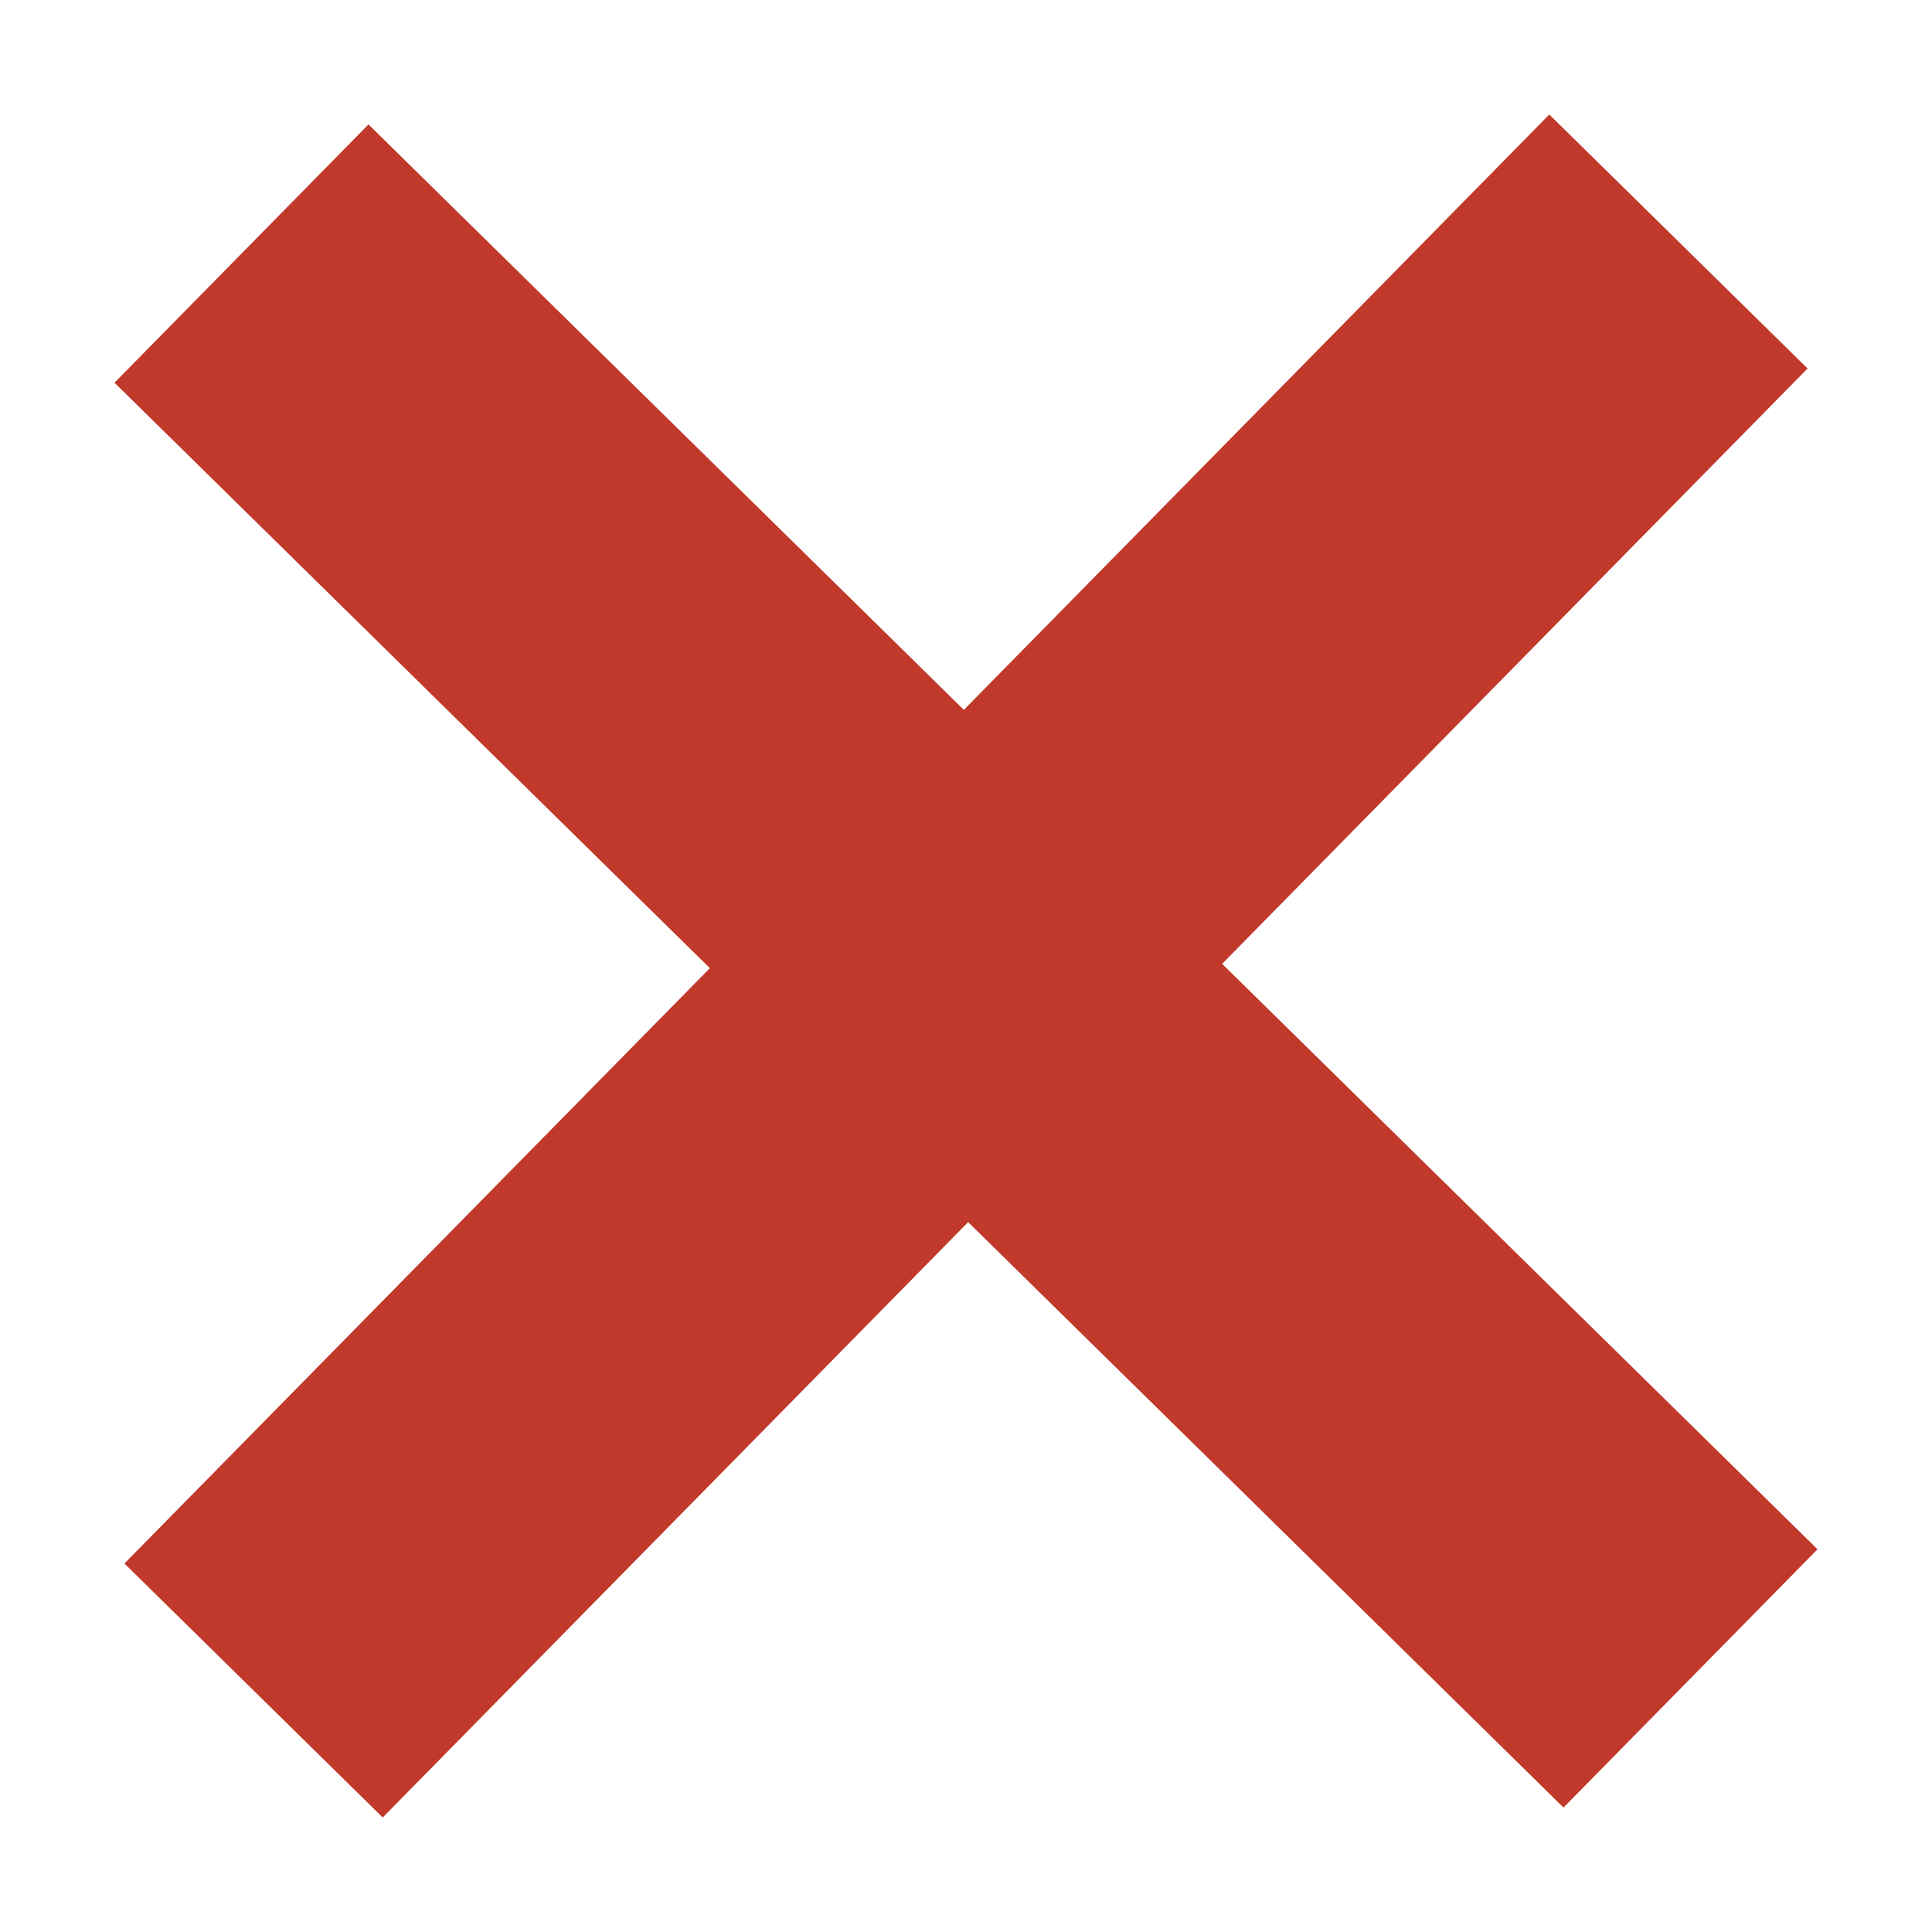
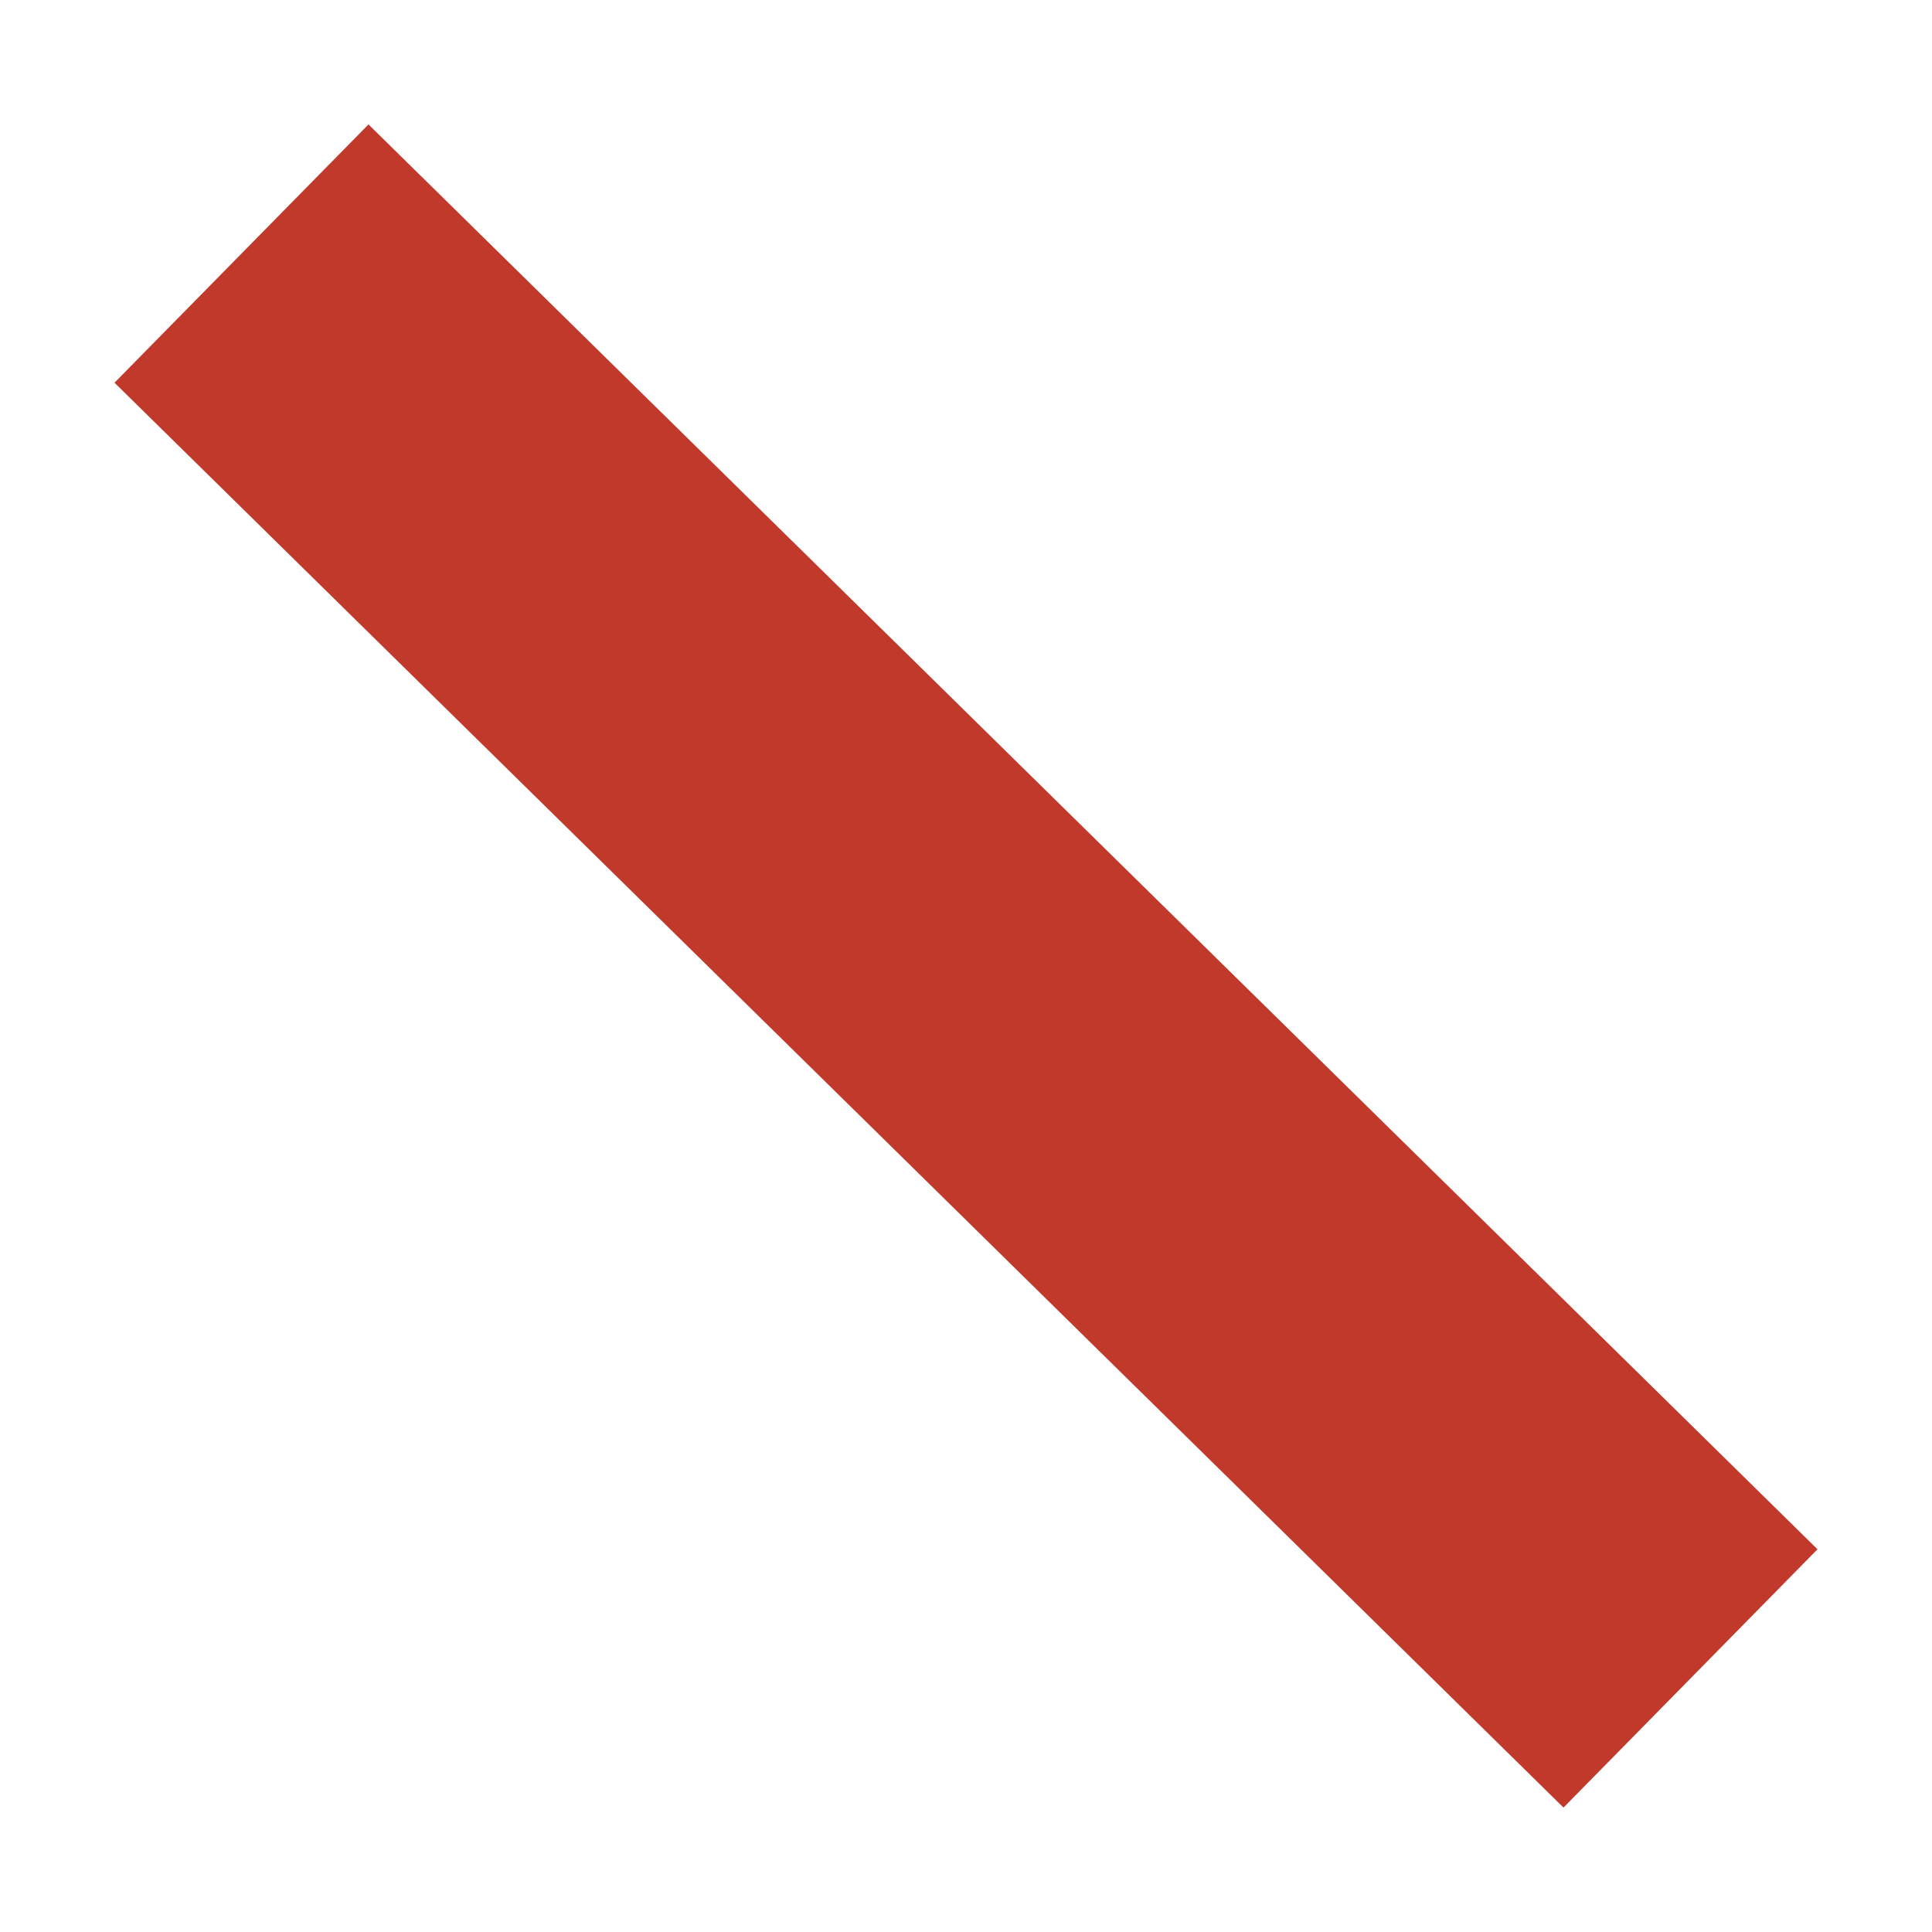
<svg xmlns="http://www.w3.org/2000/svg" version="1.1" x="0px" y="0px" width="16px" height="16px" viewBox="0 0 16 16" enable-background="new 0 0 16 16" xml:space="preserve">
  <g id="Layer_1">
</g>
  <g id="Layer_2">
    <g>
      <g>
-         <line fill="none" stroke="#C0392B" stroke-width="3" stroke-miterlimit="10" x1="2.1" y1="14" x2="13.9" y2="2" />
-       </g>
+         </g>
      <g>
        <line fill="none" stroke="#C0392B" stroke-width="3" stroke-miterlimit="10" x1="2" y1="2.1" x2="14" y2="13.9" />
      </g>
    </g>
  </g>
</svg>